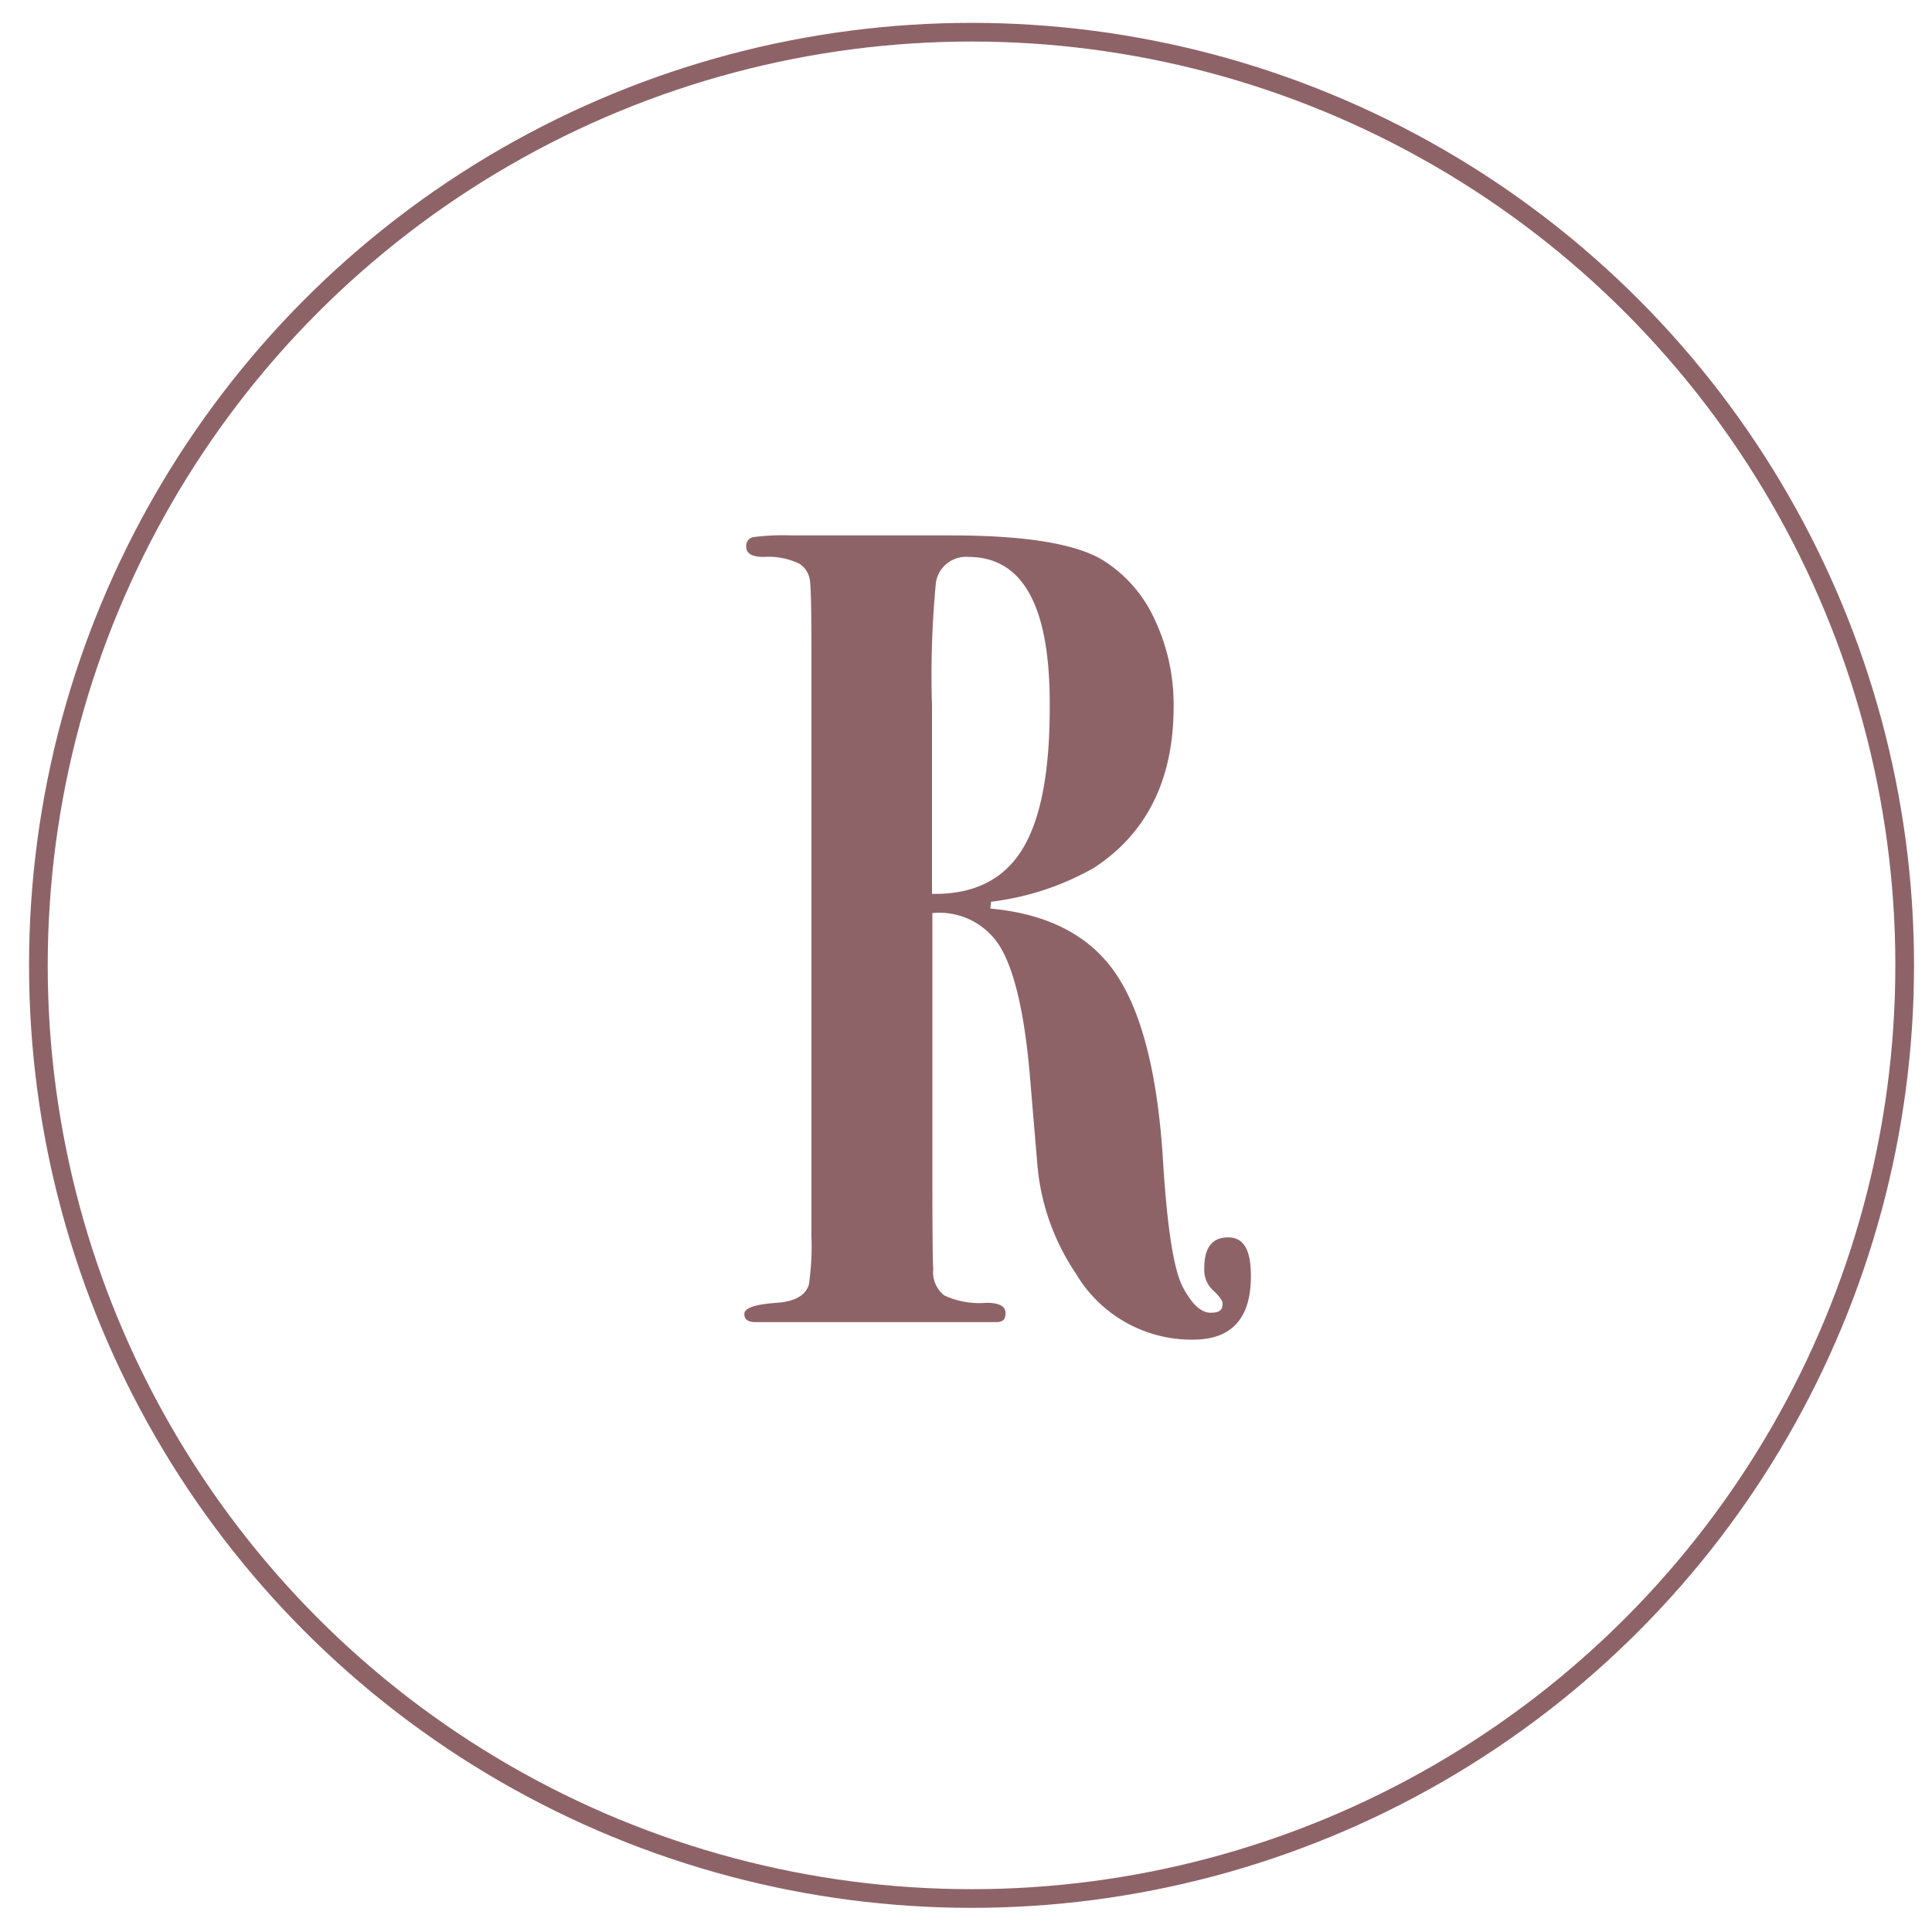
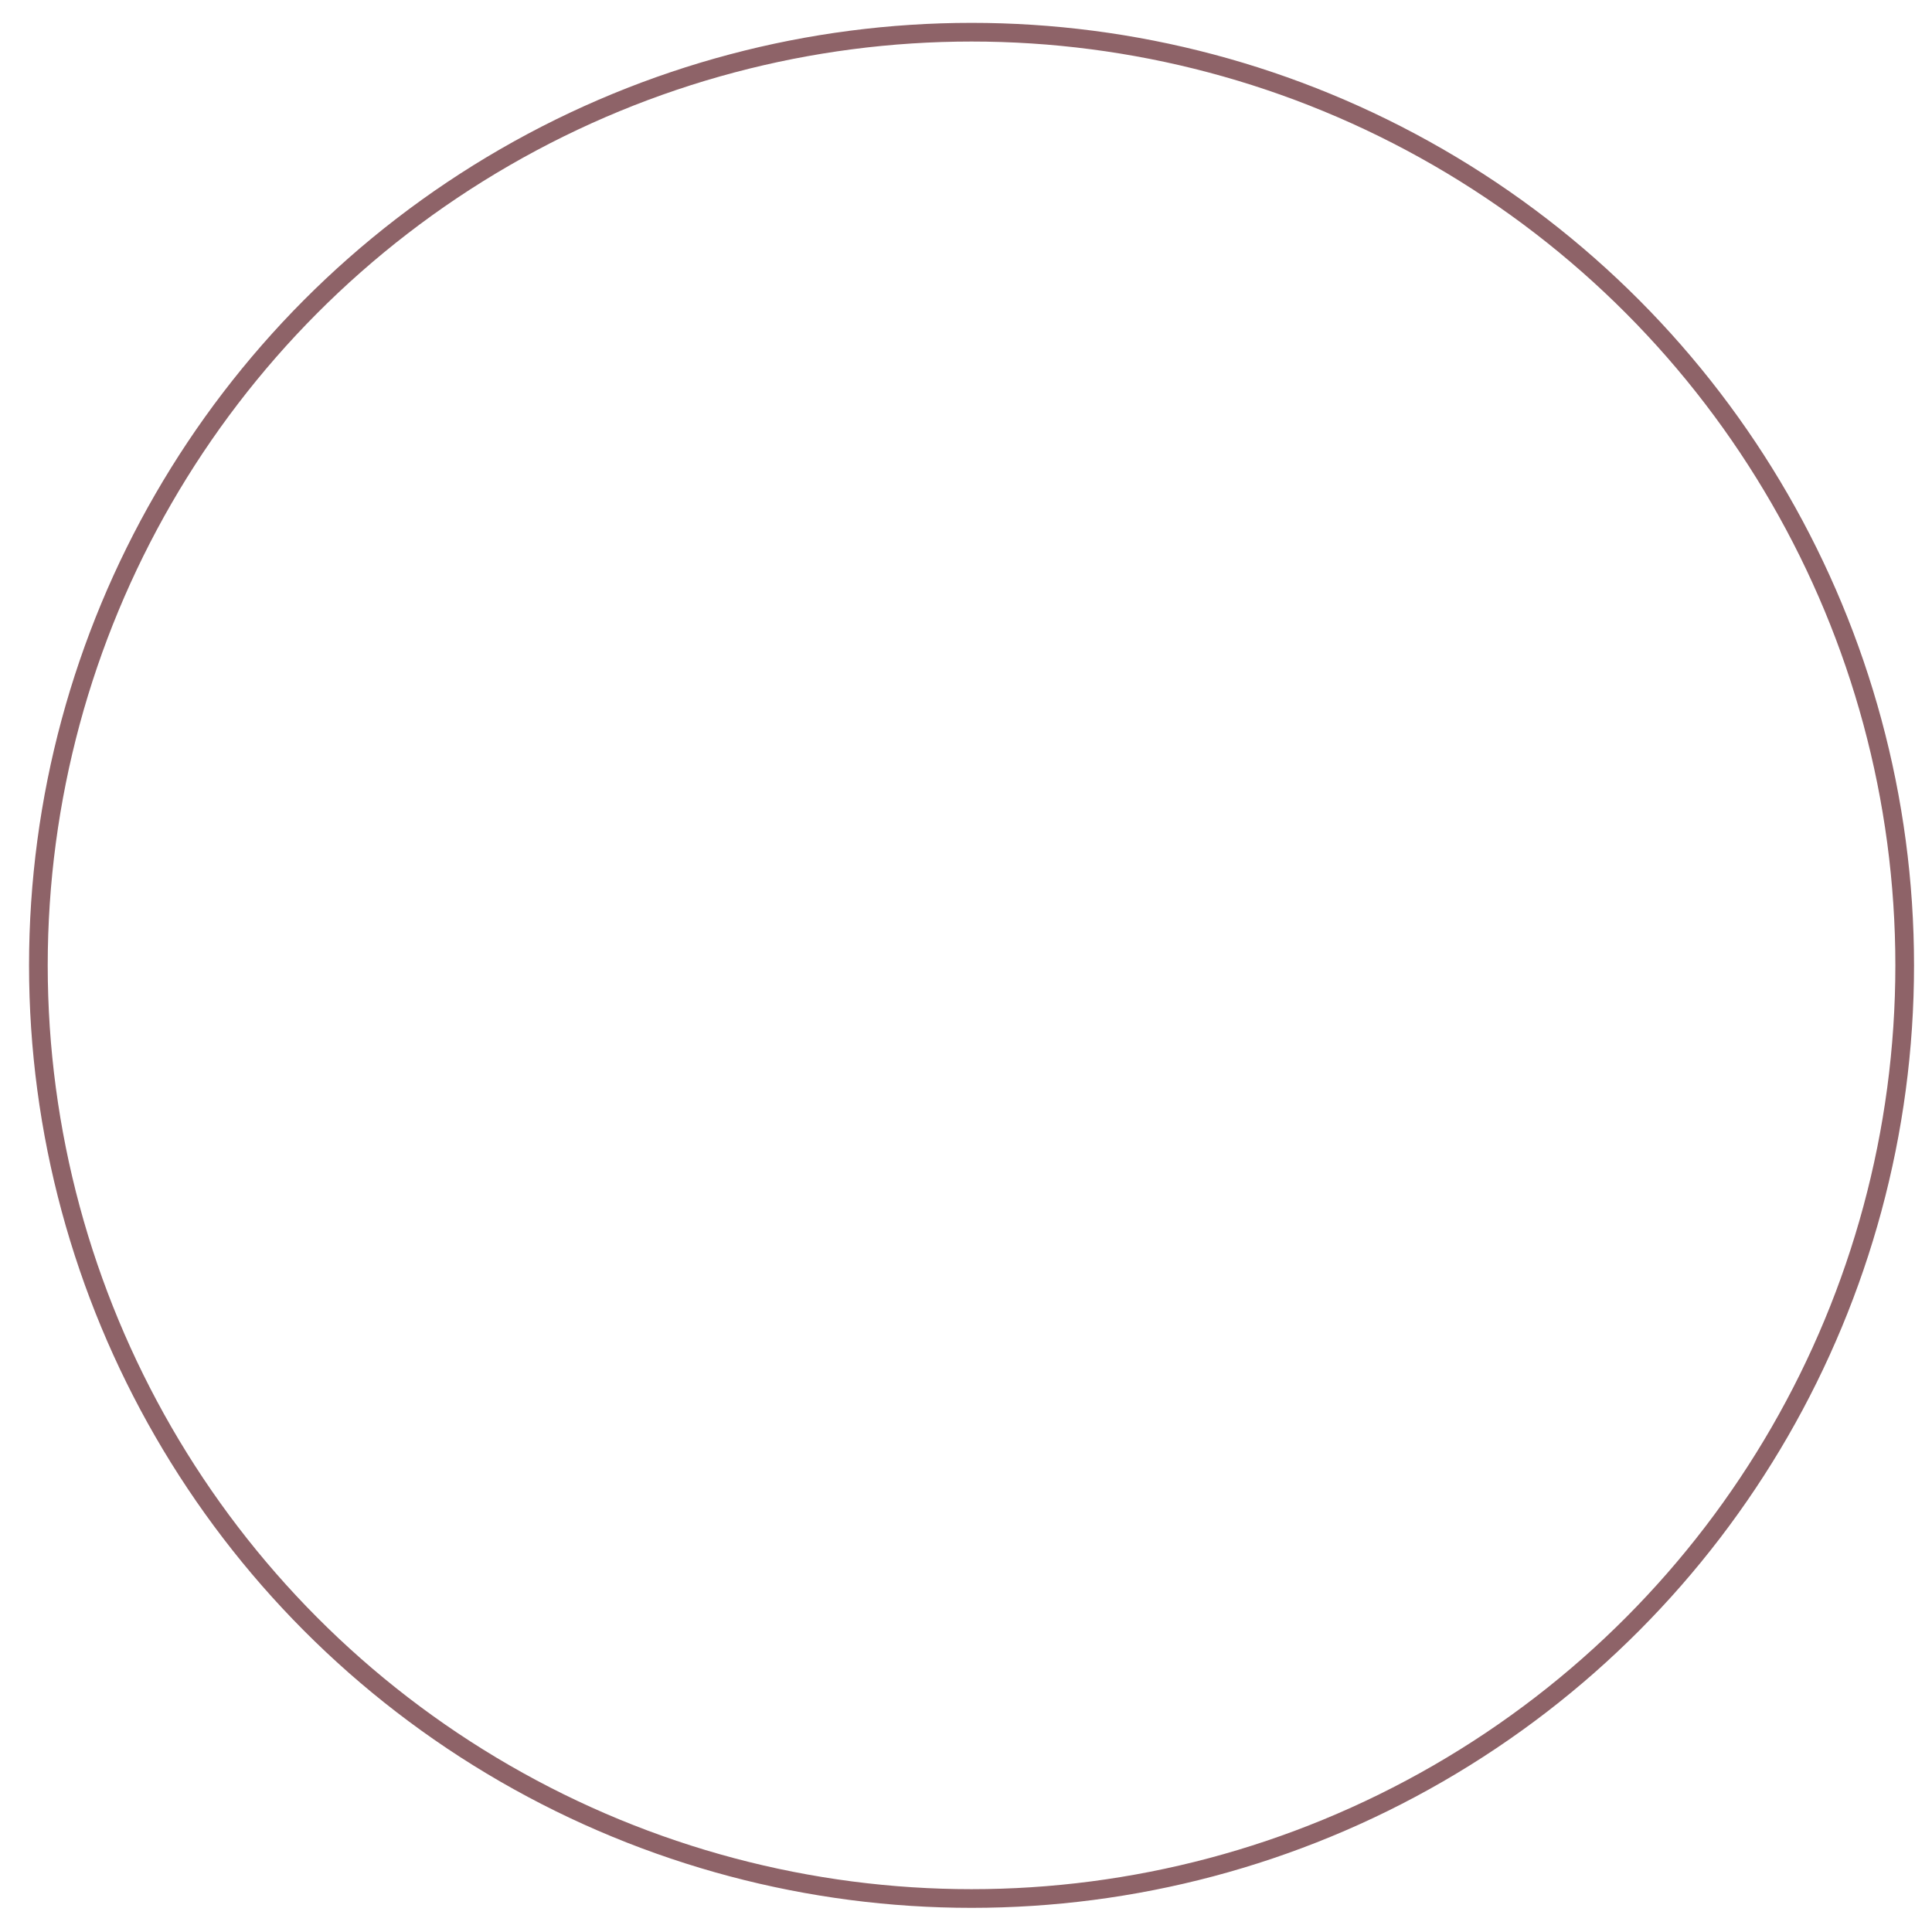
<svg xmlns="http://www.w3.org/2000/svg" id="Livello_1" data-name="Livello 1" width="150" height="150" viewBox="0 0 150 150">
  <defs>
    <style>.cls-1{fill:#8e6368;}.cls-2{fill:none;stroke:#8e6368;stroke-miterlimit:10;stroke-width:1.45px;}</style>
  </defs>
  <title>il_ristorante_home</title>
-   <path class="cls-1" d="M97.12,99.08q0,4.94-4.51,4.93a10.42,10.42,0,0,1-9.07-5.12,17.74,17.74,0,0,1-3-8.48l-.61-7.24q-.63-6.89-2.26-9.63a5.54,5.54,0,0,0-5.28-2.65V91q0,7,.07,7.5a2.29,2.29,0,0,0,.86,2.08,6.49,6.49,0,0,0,3.27.57c1,0,1.48.27,1.48.8s-.24.7-.74.7H58.66q-.87,0-.87-.63c0-.47.85-.76,2.54-.87,1.4-.11,2.22-.58,2.47-1.41A20.53,20.53,0,0,0,63,96V50.49q0-4.6-.12-5.43a1.8,1.8,0,0,0-.81-1.29,5.52,5.52,0,0,0-2.77-.53c-.91,0-1.36-.26-1.36-.79a.68.68,0,0,1,.55-.75,18.49,18.49,0,0,1,3-.13H73.85q8.64,0,11.79,1.93a10.55,10.55,0,0,1,4,4.58,15.44,15.44,0,0,1,1.48,6.78q0,8.46-6.17,12.51a21.31,21.31,0,0,1-8,2.64l-.06.53c4.48.41,7.74,2.1,9.75,5.07s3.23,7.76,3.65,14.4c.32,5.28.84,8.58,1.54,9.91s1.42,2,2.16,2,.93-.24.93-.71c0-.23-.24-.56-.71-1a2.17,2.17,0,0,1-.71-1.76c0-1.58.61-2.38,1.85-2.38S97.12,97.08,97.12,99.08ZM81.5,54.6q0-11.35-6.3-11.36a2.37,2.37,0,0,0-2.53,1.94,75.1,75.1,0,0,0-.31,9.6V69.4q4.81.09,7-3.44T81.5,54.6Z" />
  <circle class="cls-2" cx="75.43" cy="74.95" r="72.45" />
</svg>